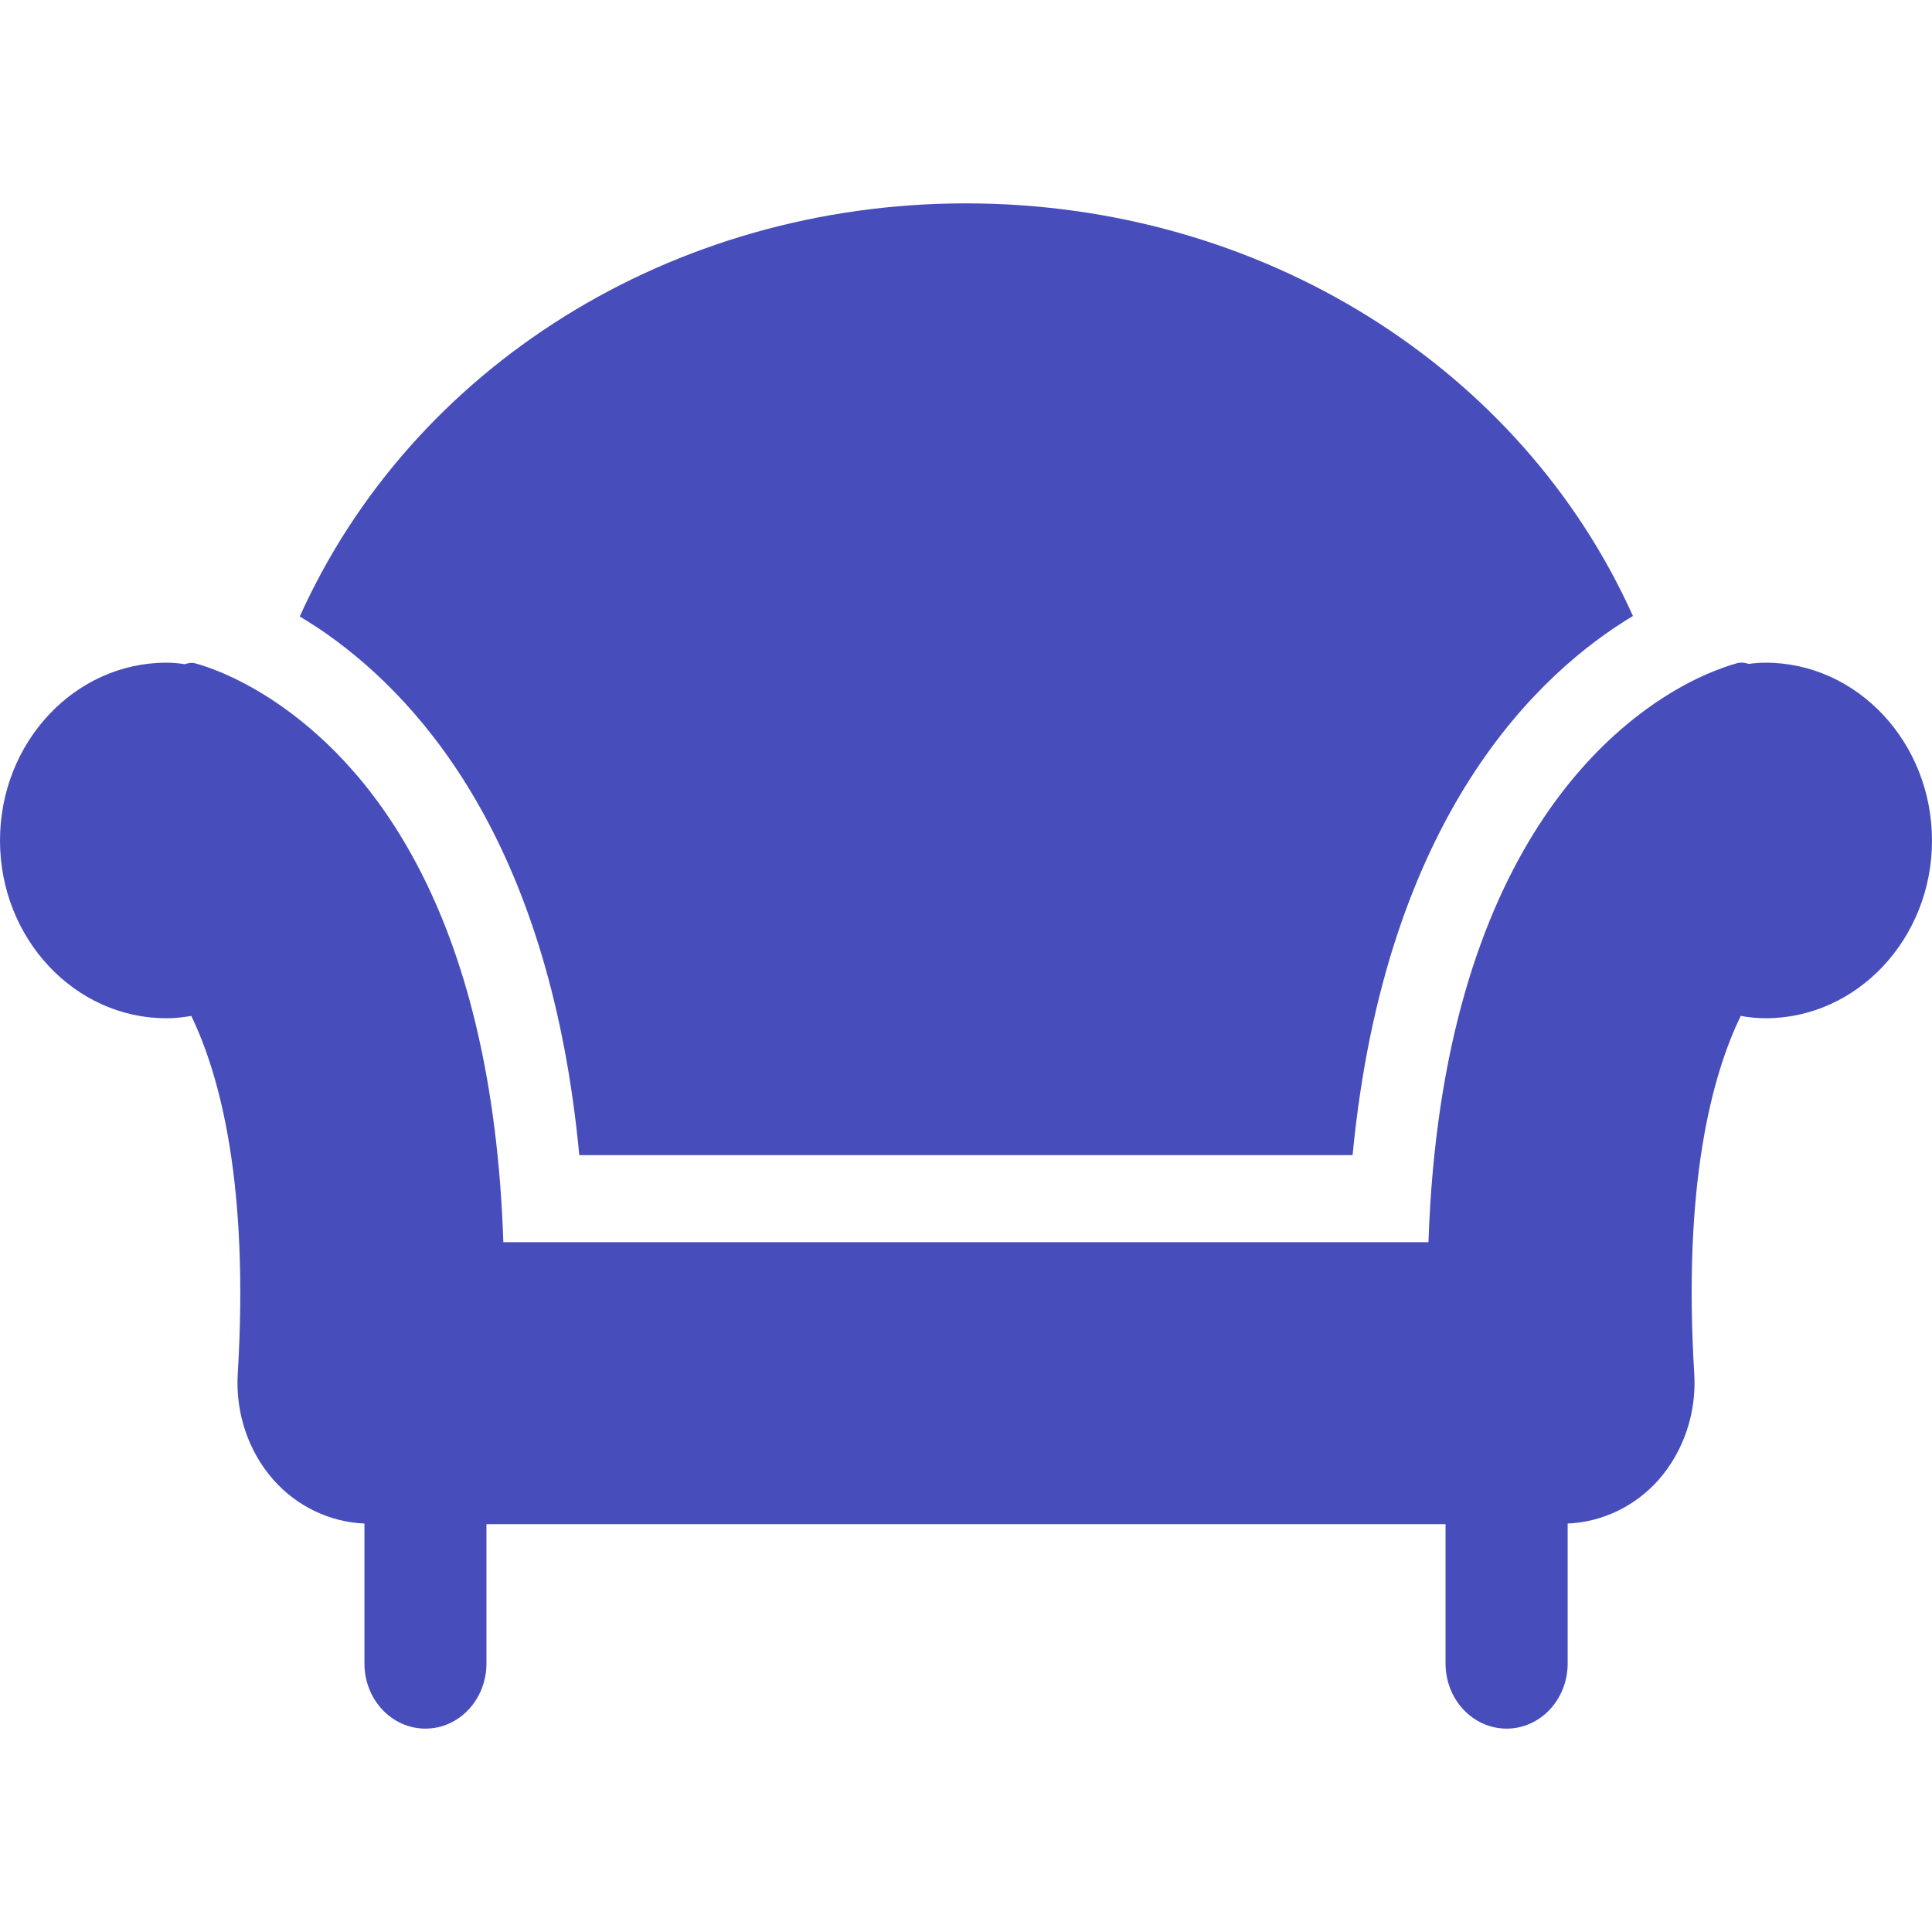
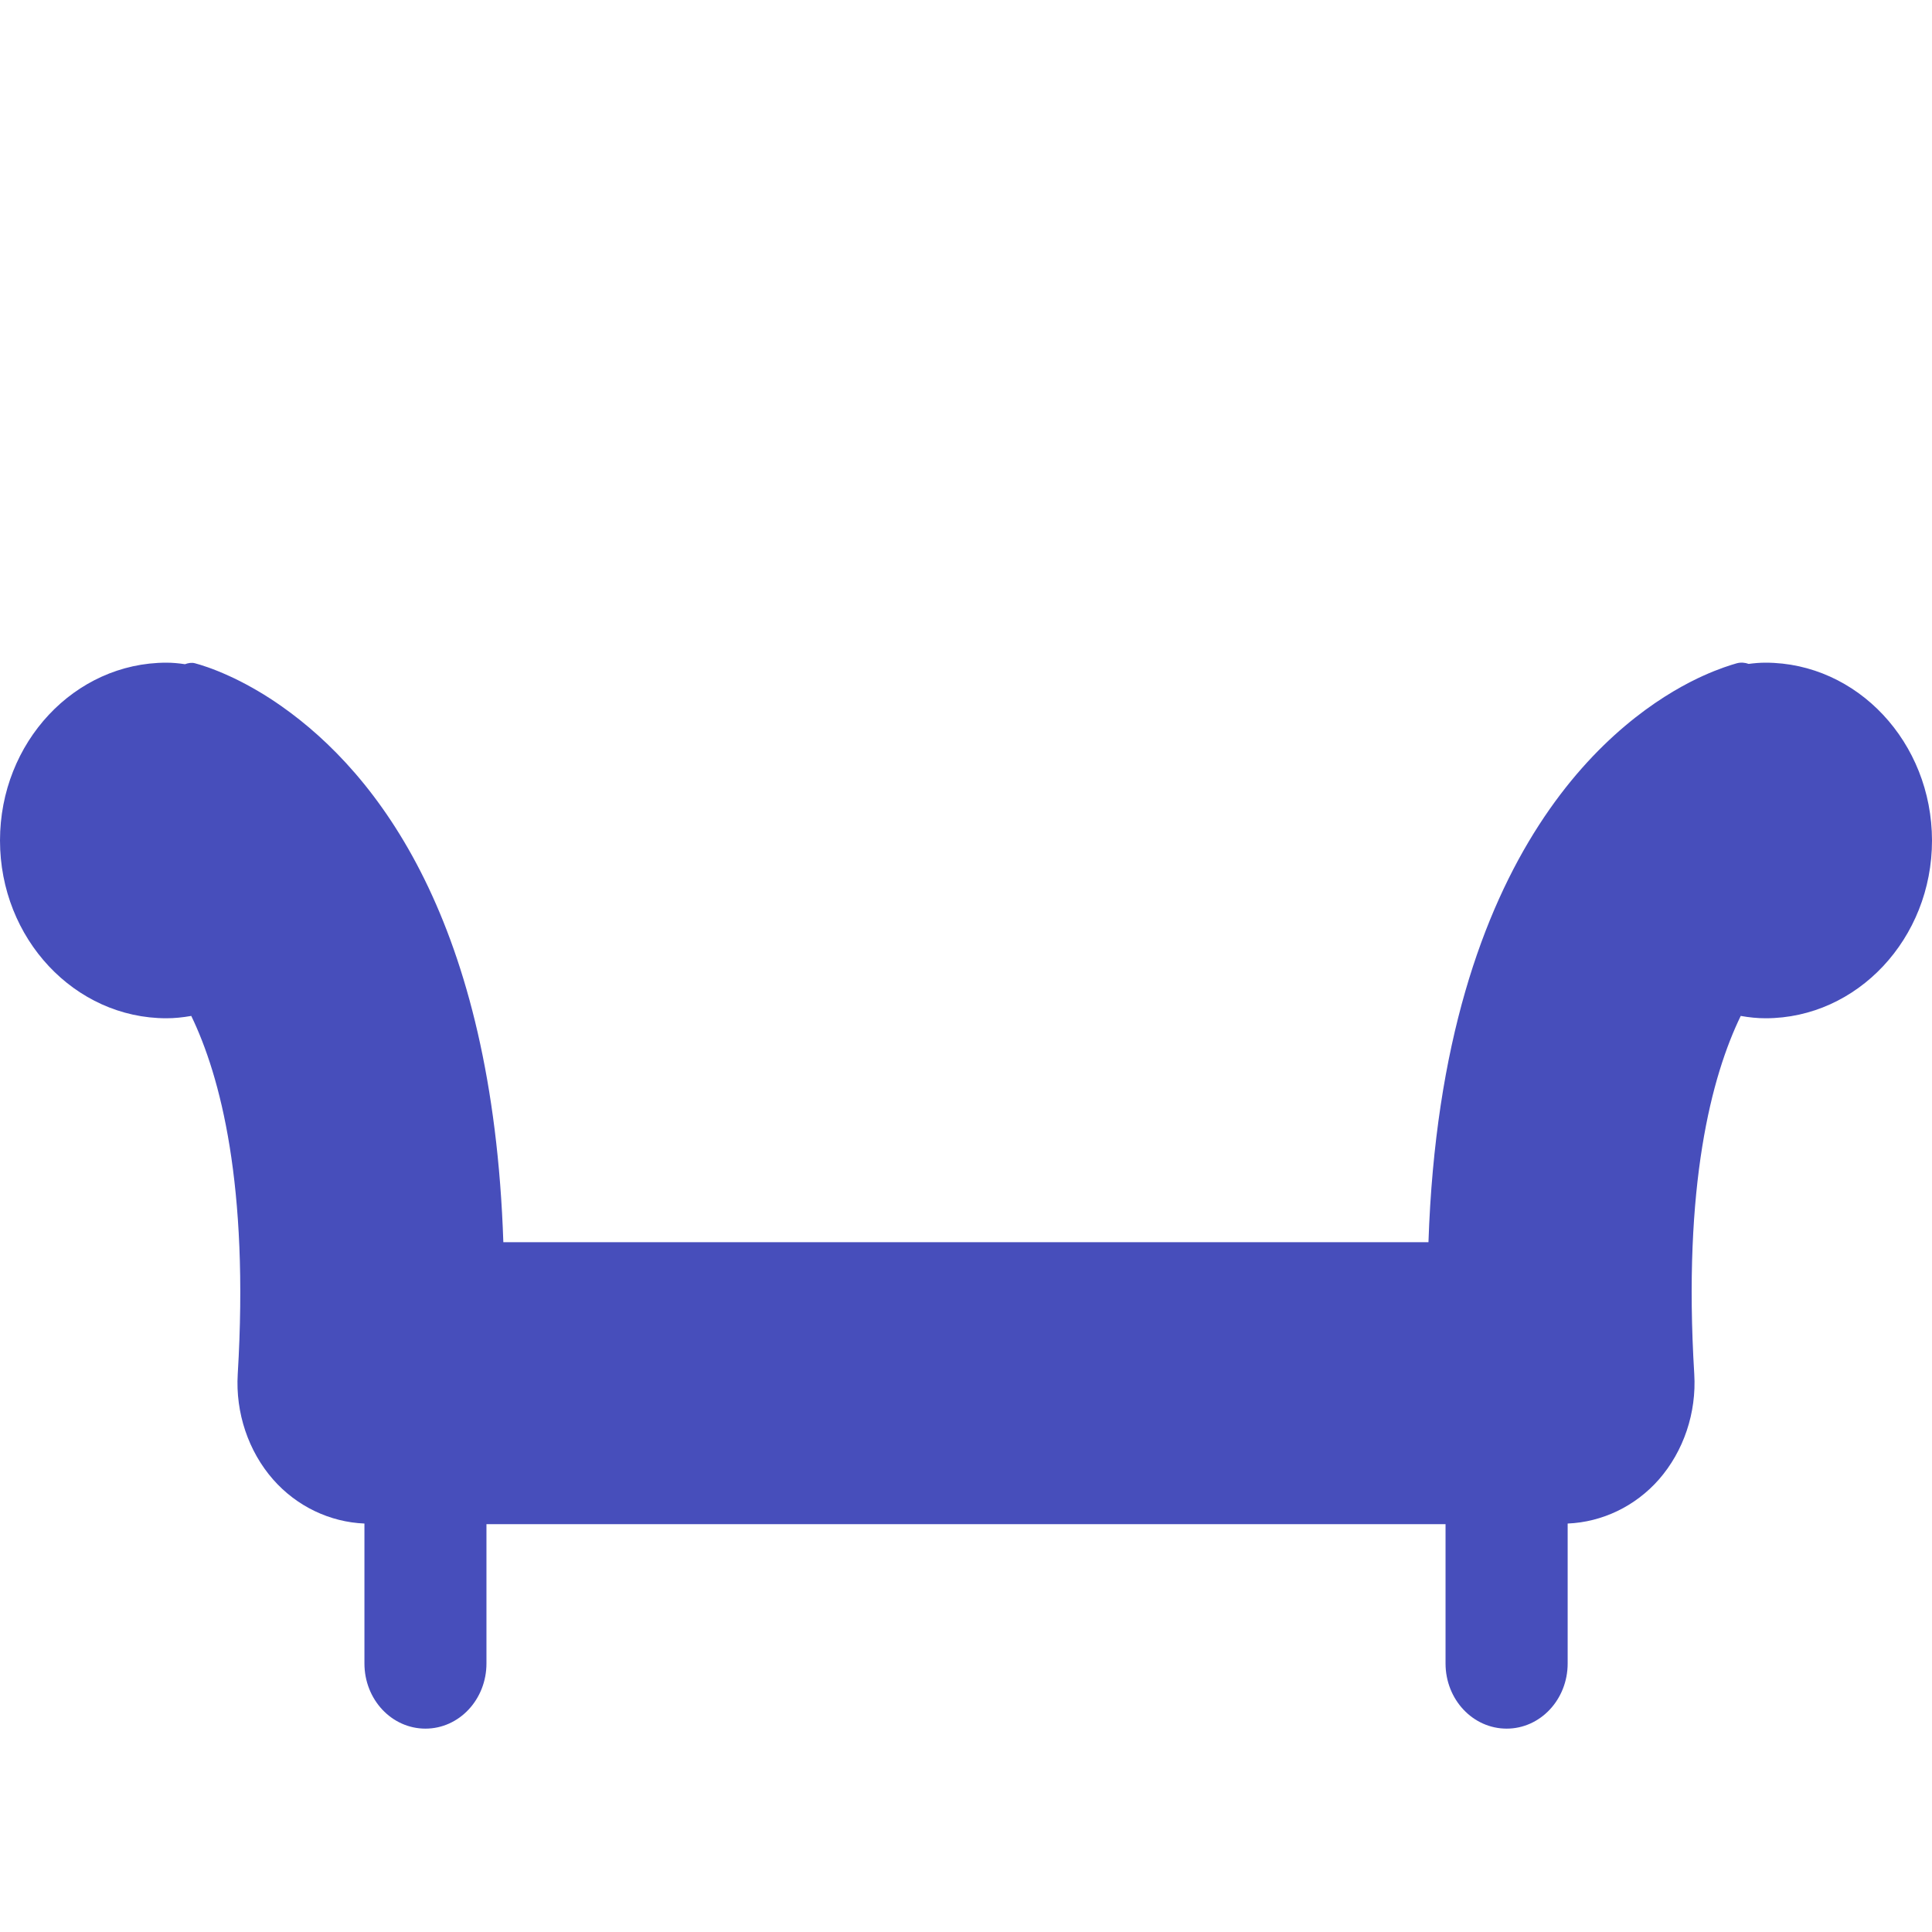
<svg xmlns="http://www.w3.org/2000/svg" width="19" height="19" viewBox="0 0 19 19" fill="none">
-   <path d="M5.697 11.36H13.302C13.624 8.007 15.145 6.606 16.059 6.058C14.964 3.622 12.415 2 9.499 2C6.606 2 4.052 3.609 2.948 6.063C3.036 6.116 3.123 6.171 3.21 6.232C4.215 6.939 5.417 8.394 5.697 11.36Z" fill="#474EBB" />
  <path d="M17.362 6.517C17.305 6.517 17.251 6.522 17.197 6.529C17.161 6.516 17.121 6.512 17.08 6.523C17.024 6.539 16.906 6.575 16.749 6.646L16.693 6.672C15.934 7.037 14.18 8.301 14.048 12.216H4.95C4.845 9.061 3.713 7.61 2.771 6.947C2.618 6.839 2.461 6.747 2.306 6.672L2.252 6.647C2.093 6.574 1.974 6.538 1.918 6.523C1.886 6.514 1.851 6.52 1.819 6.532C1.759 6.523 1.699 6.517 1.637 6.517C0.734 6.517 0 7.301 0 8.266C0 9.23 0.734 10.014 1.637 10.014C1.715 10.014 1.796 10.006 1.881 9.991C2.167 10.583 2.45 11.654 2.338 13.513C2.315 13.893 2.442 14.272 2.686 14.55C2.919 14.815 3.245 14.969 3.584 14.983V16.359C3.584 16.714 3.852 17 4.184 17C4.515 17 4.784 16.714 4.784 16.359V14.989H14.216V16.359C14.216 16.714 14.485 17 14.817 17C15.148 17 15.417 16.714 15.417 16.359V14.983C15.755 14.969 16.081 14.815 16.314 14.55C16.558 14.271 16.685 13.893 16.662 13.513C16.549 11.653 16.832 10.583 17.119 9.991C17.203 10.006 17.284 10.014 17.363 10.014C18.265 10.014 19 9.23 19 8.266C18.999 7.301 18.265 6.517 17.362 6.517Z" fill="#474EBB" />
</svg>